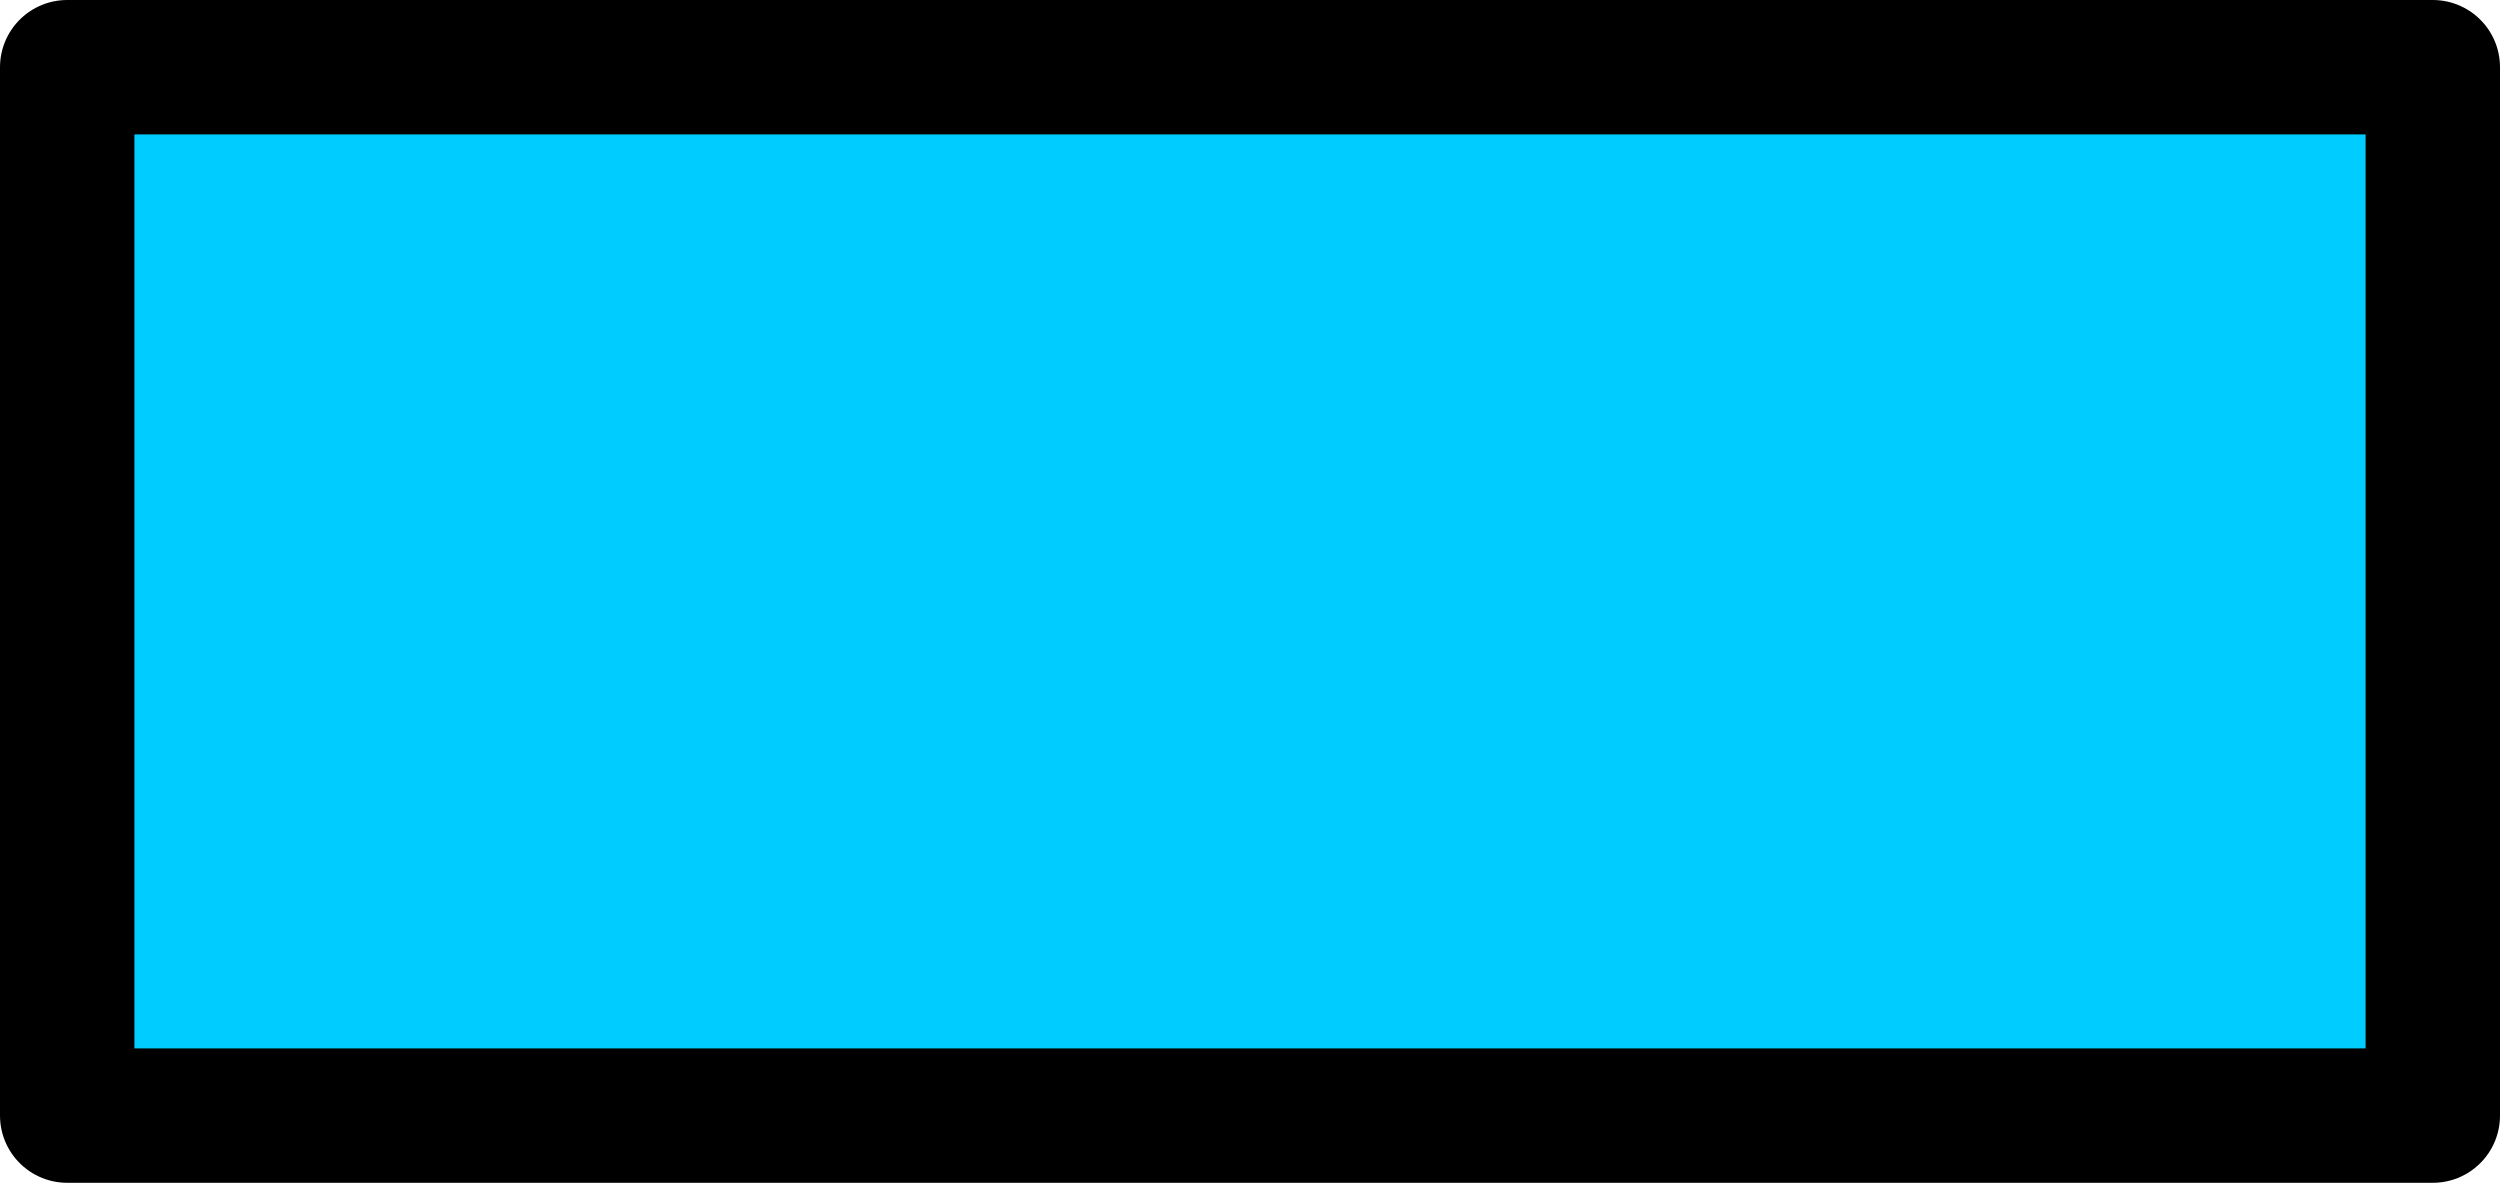
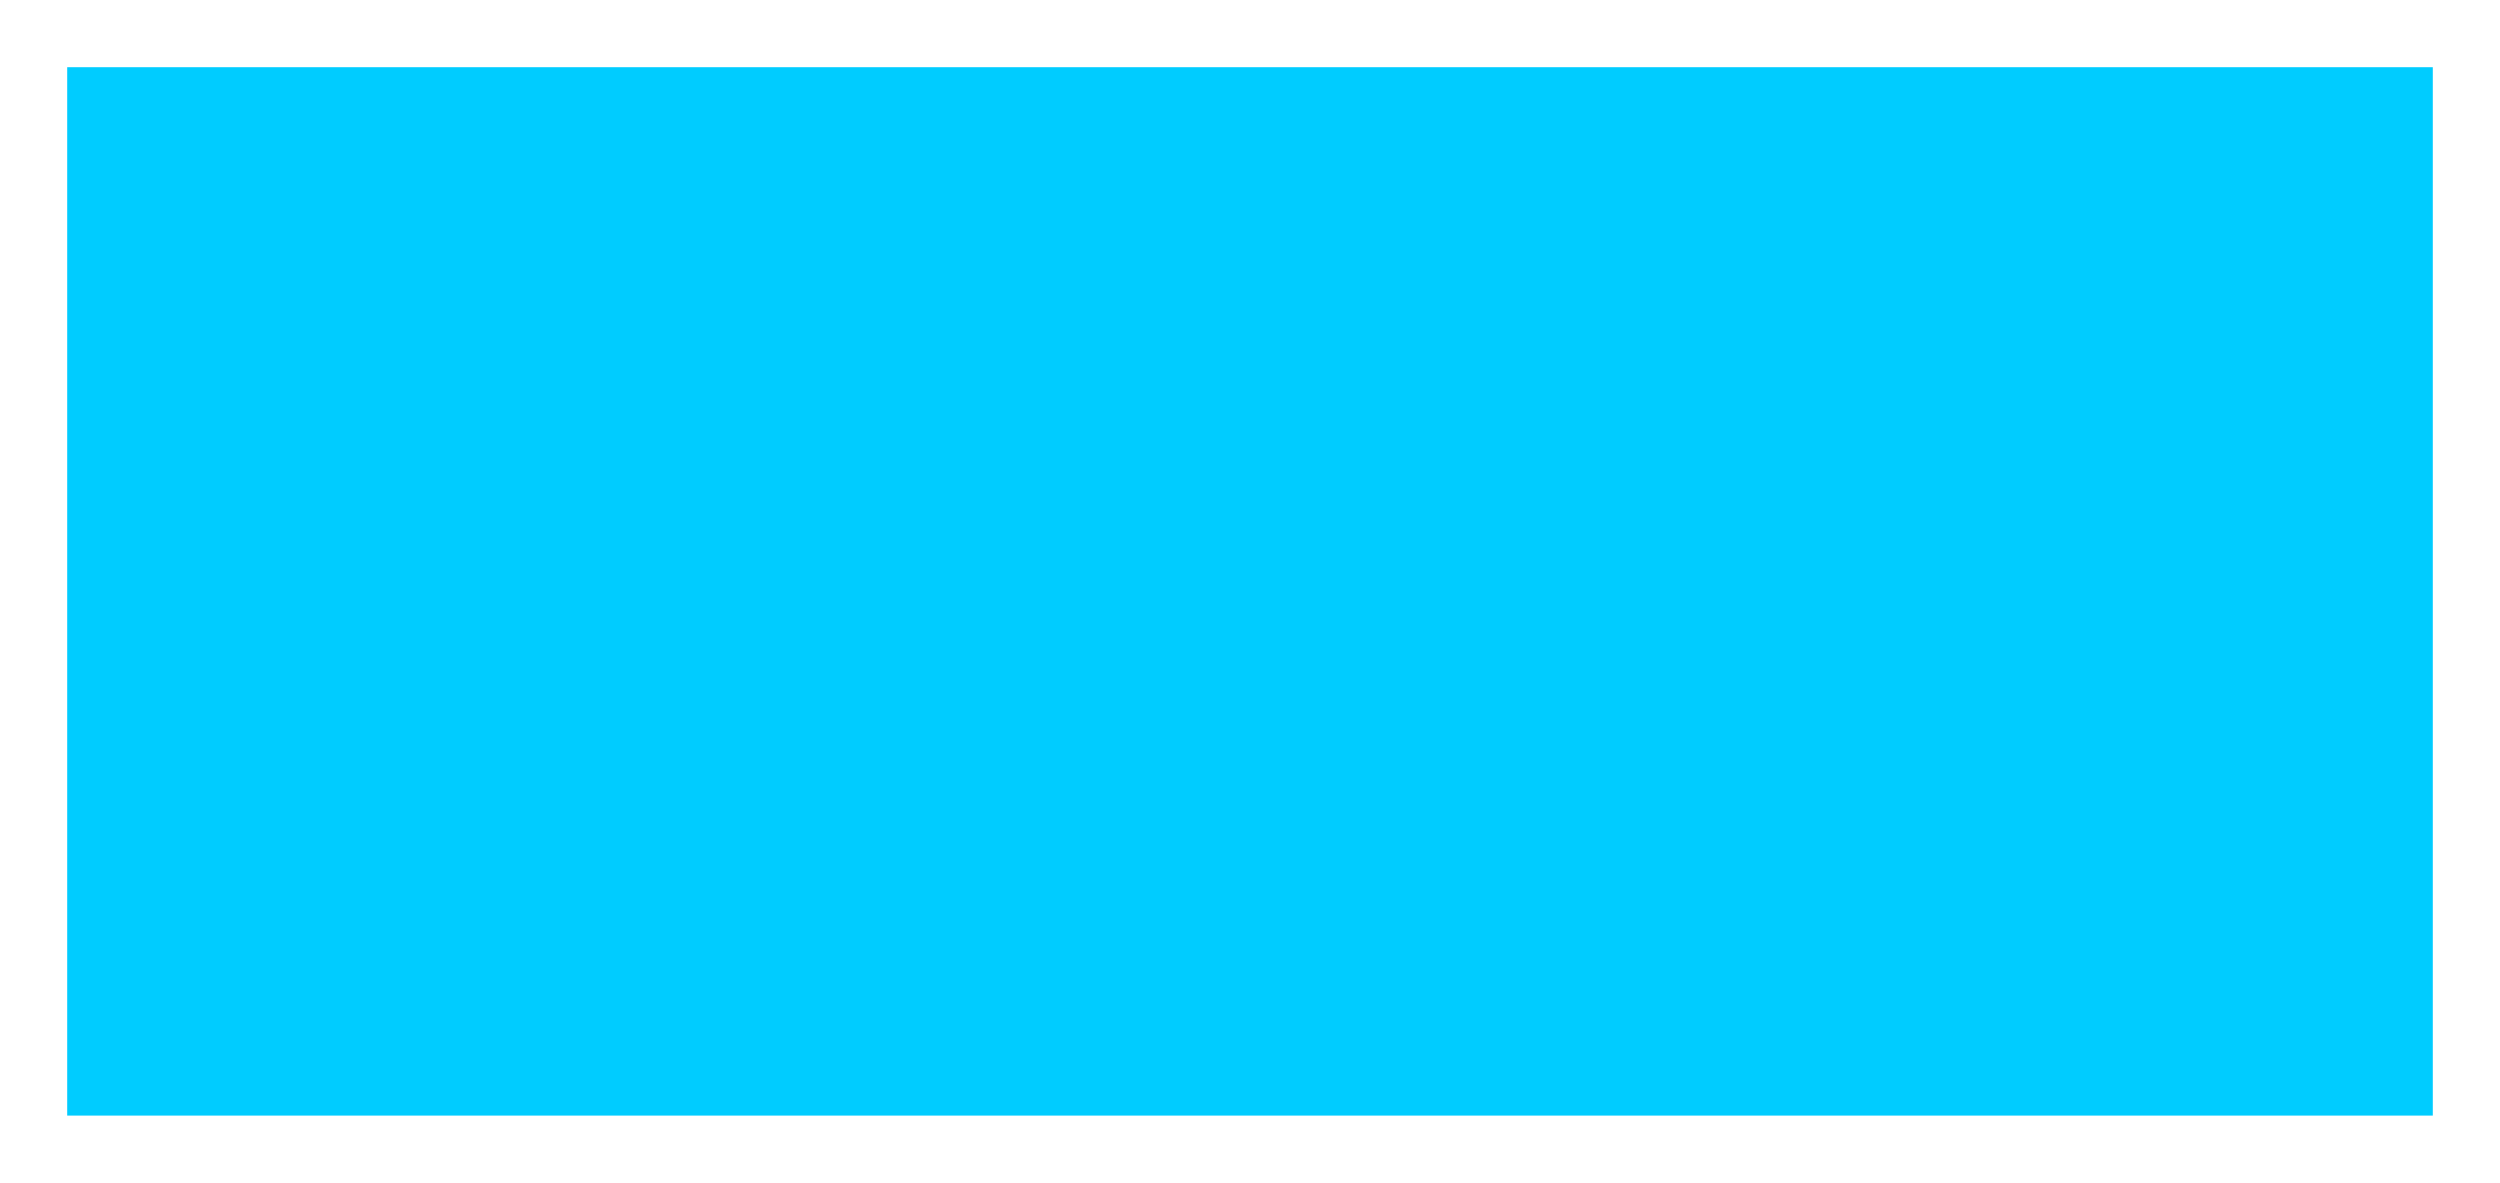
<svg xmlns="http://www.w3.org/2000/svg" height="8.8px" width="18.6px">
  <g transform="matrix(1.0, 0.0, 0.0, 1.0, 0.5, 0.5)">
    <path d="M17.6 7.8 L0.0 7.8 0.0 0.0 17.6 0.0 17.6 7.8" fill="#00ccff" fill-rule="evenodd" stroke="none" />
-     <path d="M17.6 7.8 L0.0 7.8 0.0 0.0 17.6 0.0 17.6 7.8 Z" fill="none" stroke="#000000" stroke-linecap="round" stroke-linejoin="round" stroke-width="1.0" />
  </g>
</svg>